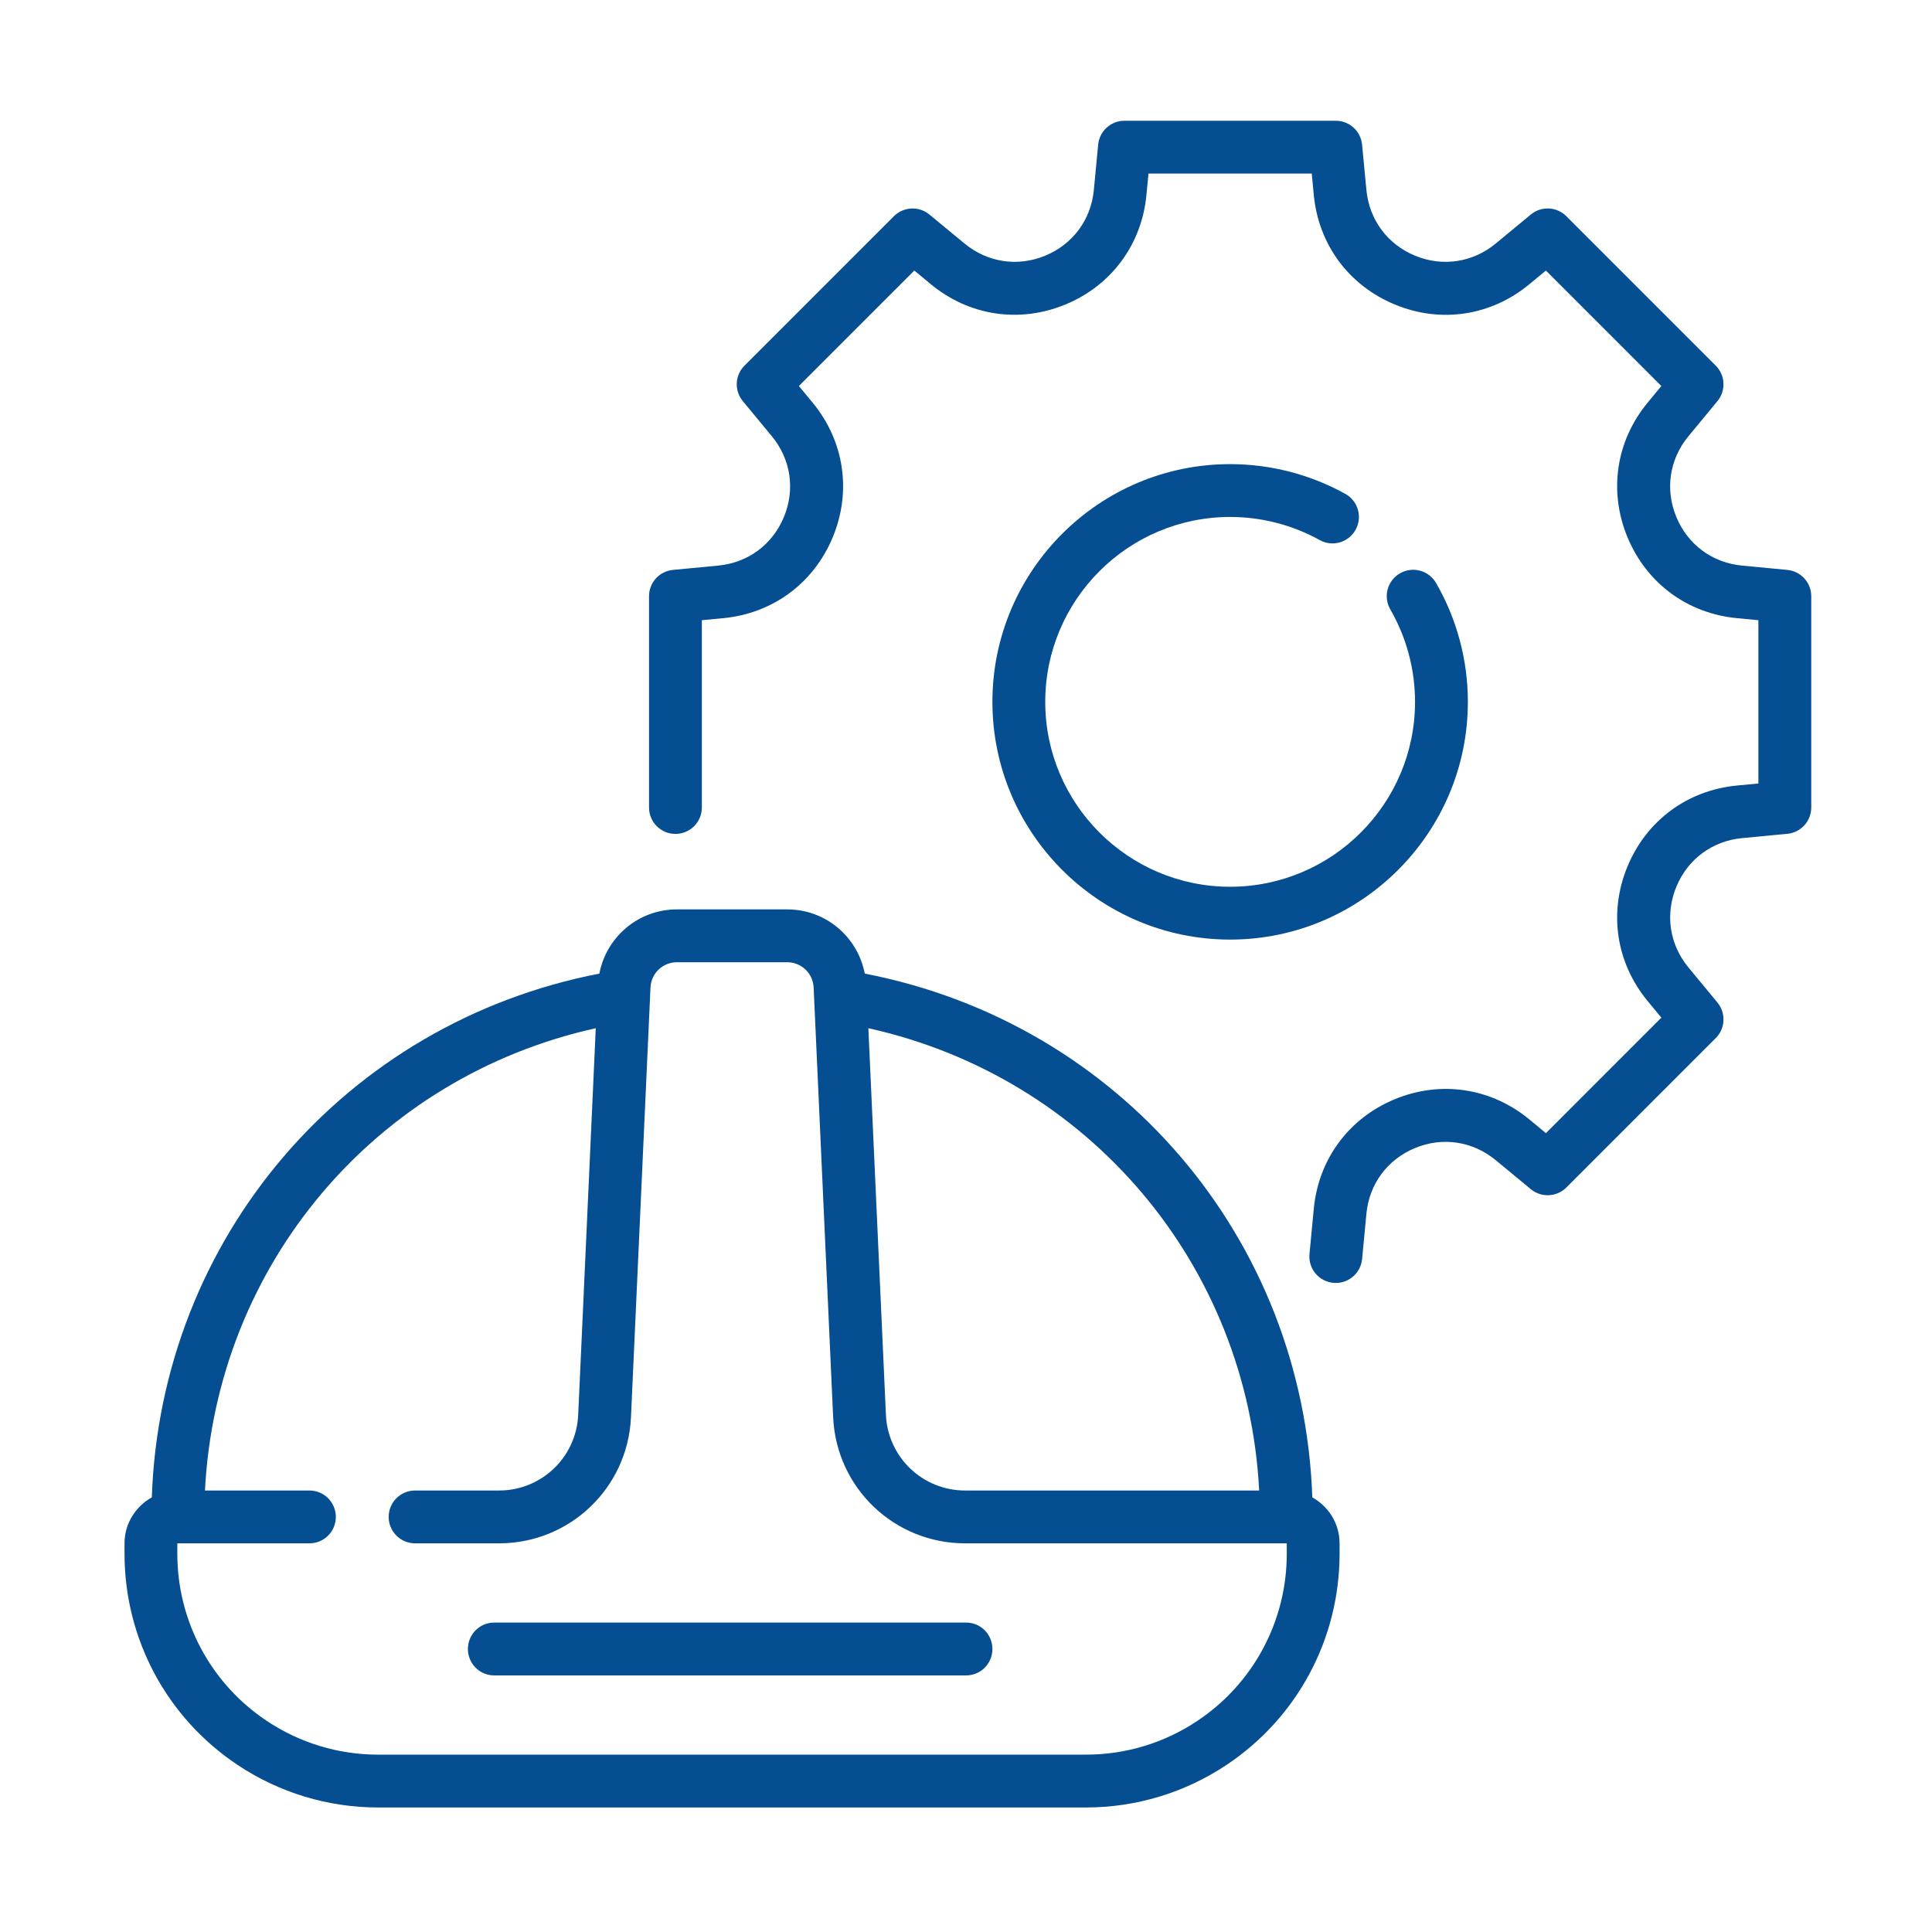
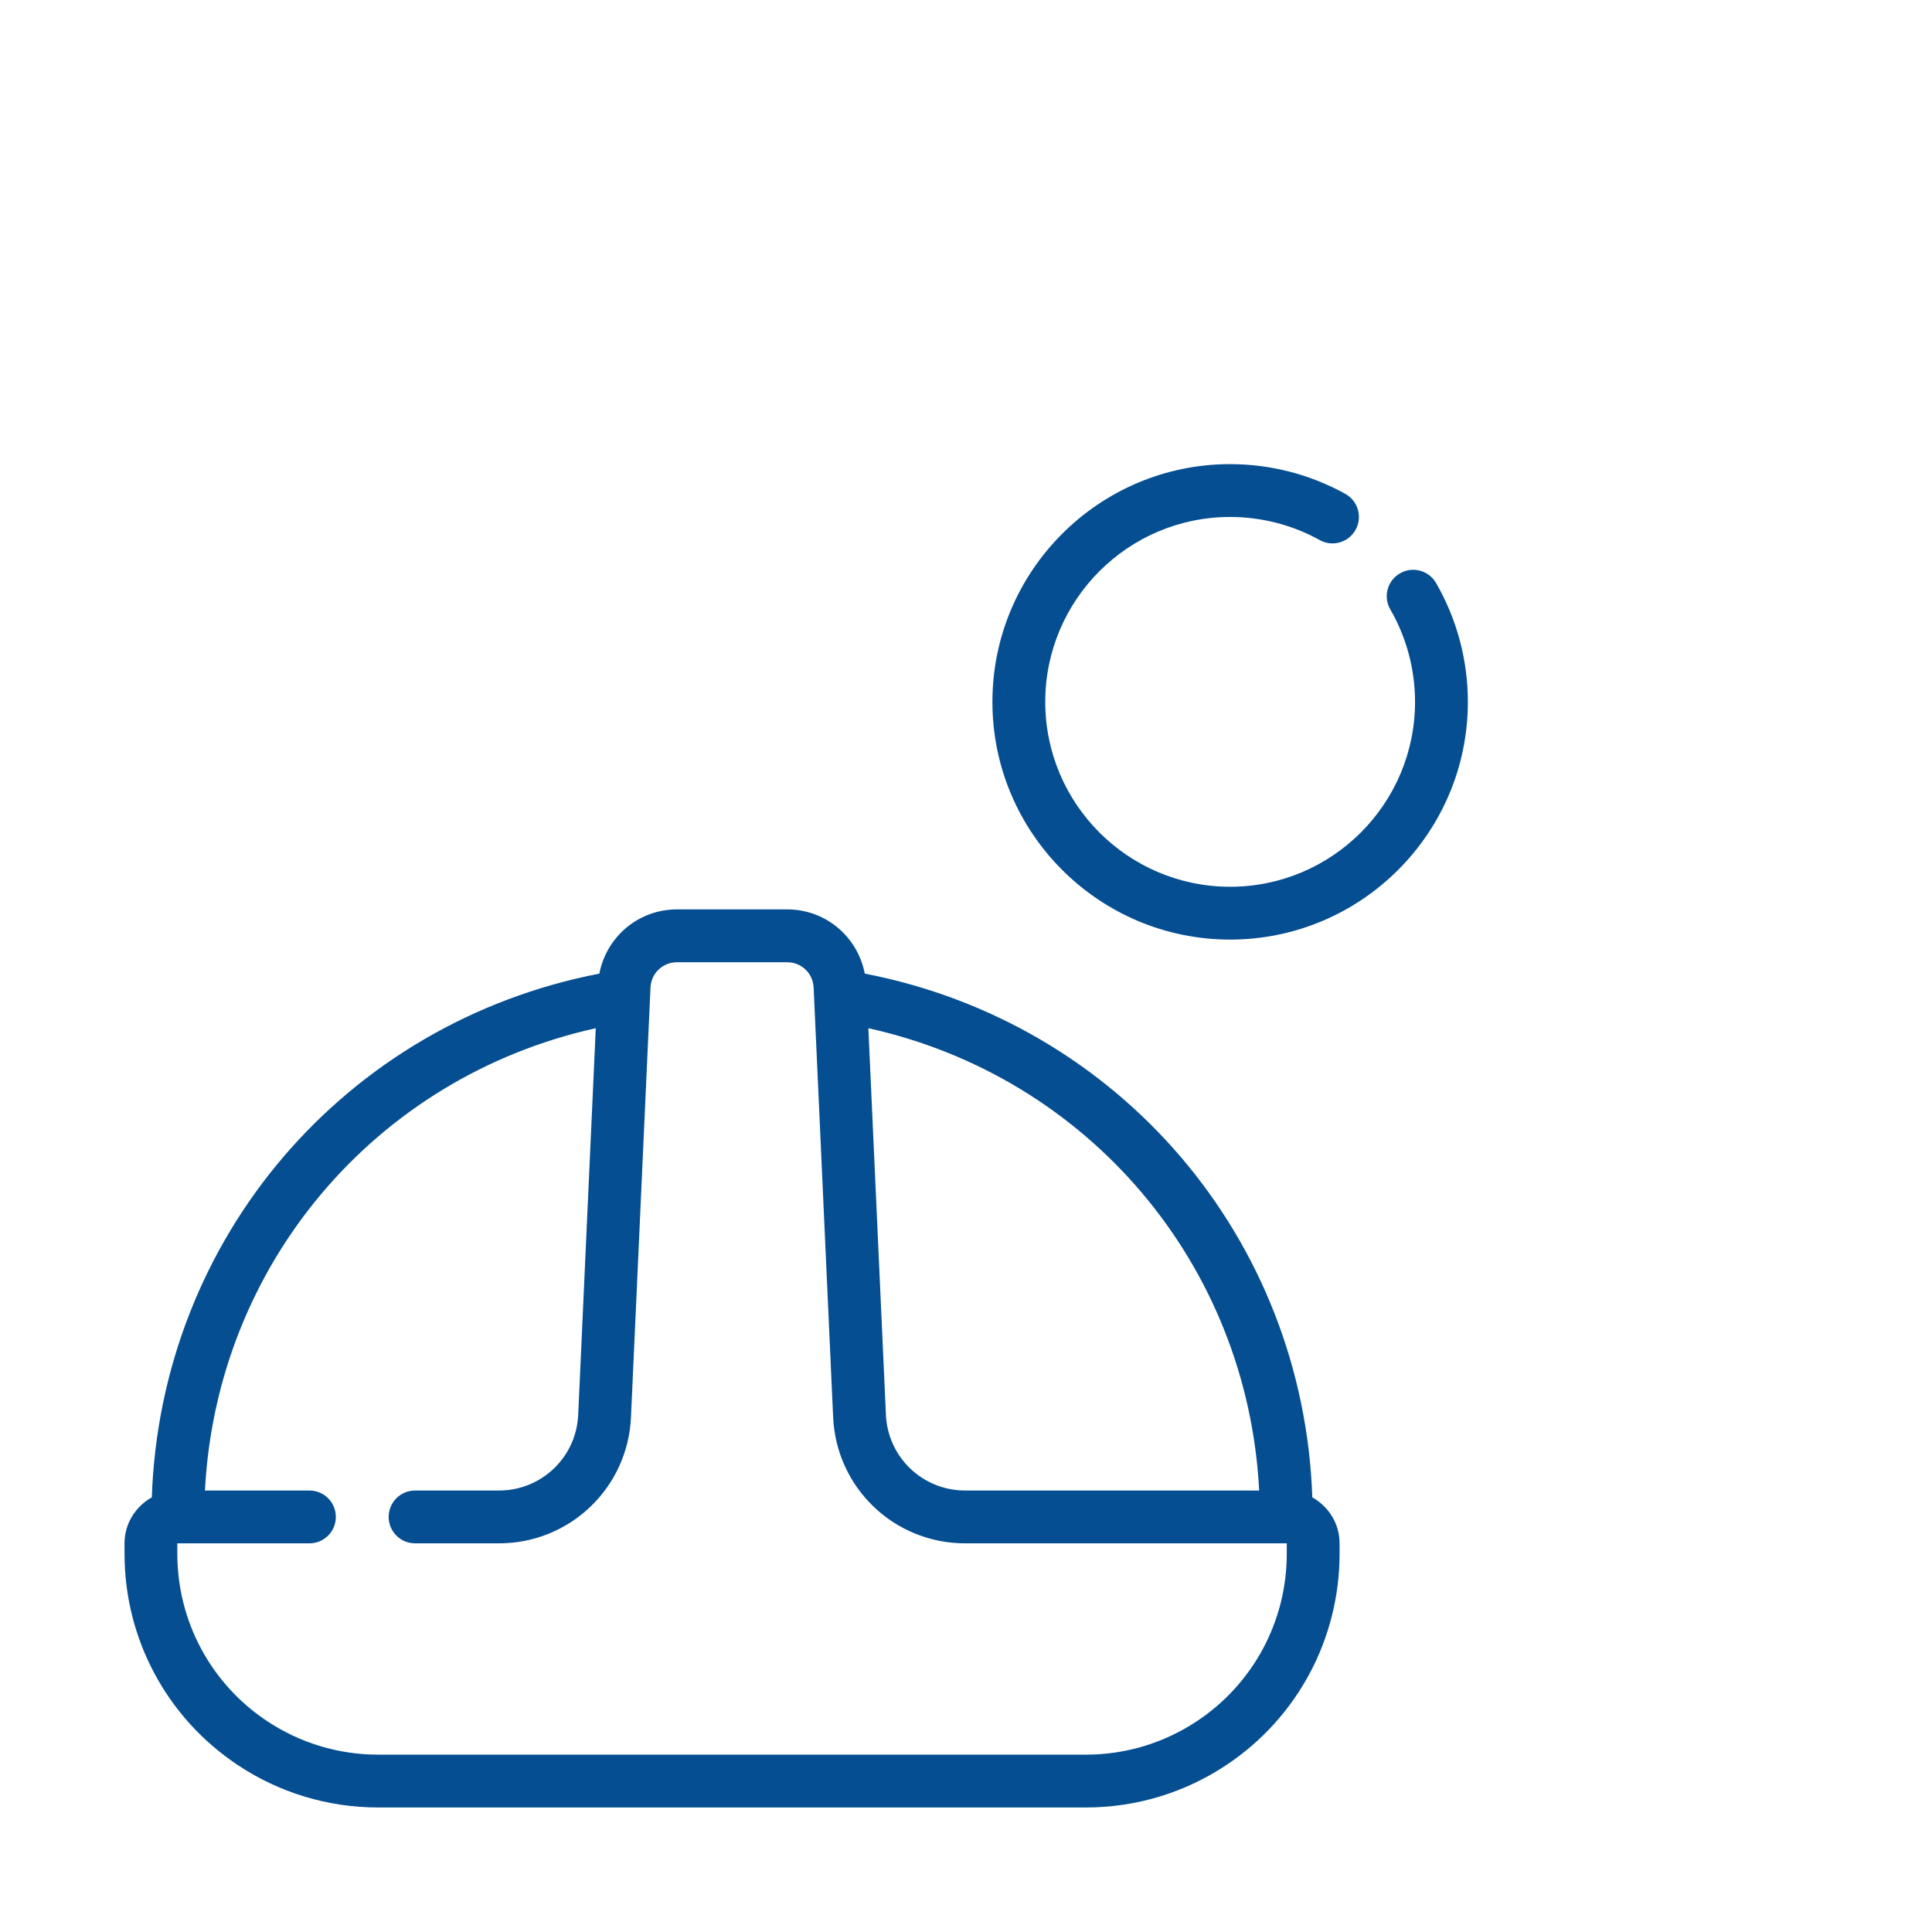
<svg xmlns="http://www.w3.org/2000/svg" width="512" height="512" viewBox="0 0 512 512" fill="none">
  <path d="M326 137C334.316 137 342.52 139.121 349.723 143.118C353.104 145.015 357.367 143.783 359.243 140.395C361.126 137.021 359.901 132.751 356.527 130.882C347.245 125.73 336.689 123 326 123C291.266 123 263 151.259 263 186C263 220.741 291.266 249 326 249C360.734 249 389 220.741 389 186C389 174.926 386.081 164.034 380.565 154.493C378.626 151.147 374.342 149.999 371.003 151.945C367.65 153.877 366.509 158.161 368.448 161.507C372.732 168.92 375 177.39 375 186C375 213.013 353.02 235 326 235C298.98 235 277 213.013 277 186C277 158.987 298.98 137 326 137Z" fill="#054E92" />
  <path d="M347.776 396.82C345.41 328.15 296.626 271.072 229.172 258.017C227.296 248.273 218.833 241 208.627 241H179.38C169.174 241 160.711 248.273 158.835 258.017C91.381 271.079 42.597 328.15 40.231 396.82C35.94 399.214 33 403.75 33 409V411.765C33 434.305 44.193 455.214 62.94 467.709C74.021 475.101 86.915 479 100.236 479H287.764C301.085 479 313.979 475.094 325.06 467.709C343.807 455.214 355 434.305 355 411.765V409C355 403.75 352.067 399.214 347.776 396.82ZM333.692 395H255.759C244.51 395 235.29 386.194 234.779 374.959L230.124 272.486C288.52 285.436 330.611 335.143 333.692 395ZM341.007 411.765C341.007 429.608 332.144 446.17 317.297 456.061C308.526 461.913 298.313 465 287.764 465H100.236C89.694 465 79.481 461.913 70.703 456.061C55.855 446.17 46.993 429.608 46.993 411.765V409H82.001C85.865 409 89.001 405.871 89.001 402C89.001 398.129 85.865 395 82.001 395H54.316C57.395 335.143 99.487 285.436 157.883 272.486L153.228 374.952C152.717 386.194 143.497 395 132.248 395H110.002C106.138 395 103.002 398.129 103.002 402C103.002 405.871 106.138 409 110.002 409H132.248C151.002 409 166.367 394.321 167.214 375.589L172.387 261.692C172.555 257.94 175.628 255.007 179.38 255.007H208.627C212.379 255.007 215.452 257.94 215.62 261.685L220.793 375.596C221.647 394.328 237.005 409 255.759 409H341.007V411.765Z" fill="#054E92" />
-   <path d="M124 437C124 440.871 127.114 444 130.95 444H256.05C259.886 444 263 440.871 263 437C263 433.129 259.886 430 256.05 430H130.95C127.114 430 124 433.129 124 437Z" fill="#054E92" />
-   <path d="M473.658 151.031L461.654 149.89C453.779 149.141 447.269 144.325 444.246 137.009C441.222 129.701 442.419 121.7 447.458 115.603L455.137 106.307C457.433 103.528 457.244 99.454 454.689 96.898L415.092 57.299C412.544 54.751 408.47 54.547 405.684 56.851L396.382 64.537C390.285 69.57 382.284 70.774 374.977 67.75C367.669 64.719 362.86 58.216 362.111 50.34L360.963 38.335C360.62 34.737 357.604 32 353.992 32H297.994C294.382 32 291.366 34.744 291.023 38.335L289.882 50.34C289.133 58.216 284.324 64.726 277.009 67.75C269.702 70.774 261.701 69.57 255.597 64.53L246.302 56.851C243.53 54.562 239.449 54.751 236.894 57.299L197.297 96.898C194.742 99.447 194.553 103.521 196.856 106.307L204.535 115.596C209.574 121.693 210.771 129.701 207.747 137.009C204.717 144.325 198.214 149.134 190.339 149.89L178.335 151.031C174.744 151.374 172 154.384 172 157.996V213.997C172 217.868 175.136 220.997 179 220.997C182.864 220.997 185.999 217.868 185.999 213.997V164.359L191.669 163.82C204.794 162.567 215.643 154.552 220.69 142.371C225.737 130.191 223.735 116.849 215.335 106.685L211.709 102.296L242.305 71.698L246.687 75.324C256.857 83.724 270.185 85.719 282.371 80.686C294.55 75.639 302.572 64.789 303.818 51.663L304.357 45.993H347.629L348.168 51.663C349.421 64.789 357.436 75.639 369.615 80.686C381.794 85.747 395.129 83.731 405.292 75.331L409.681 71.698L440.277 102.303L436.651 106.692C428.258 116.849 426.256 130.184 431.296 142.365C436.343 154.552 447.192 162.574 460.317 163.82L465.987 164.359V207.634L460.317 208.173C447.192 209.426 436.343 217.441 431.296 229.628C426.256 241.802 428.258 255.144 436.651 265.301L440.277 269.69L409.681 300.295L405.299 296.669C395.136 288.269 381.801 286.281 369.615 291.307C357.436 296.354 349.414 307.204 348.168 320.33L347.027 332.335C346.663 336.185 349.484 339.601 353.334 339.965C353.558 339.993 353.782 340 354.006 340C357.576 340 360.62 337.284 360.97 333.665L362.111 321.66C362.86 313.784 367.669 307.274 374.984 304.25C382.284 301.219 390.292 302.423 396.396 307.47L405.691 315.149C408.47 317.445 412.544 317.249 415.099 314.701L454.696 275.102C457.251 272.553 457.44 268.479 455.144 265.693L447.465 256.397C442.426 250.3 441.229 242.299 444.253 234.991C447.276 227.675 453.786 222.866 461.661 222.11L473.665 220.969C477.256 220.626 480 217.616 480 214.004V158.003C480 154.391 477.256 151.381 473.665 151.038L473.658 151.031Z" fill="#054E92" />
</svg>